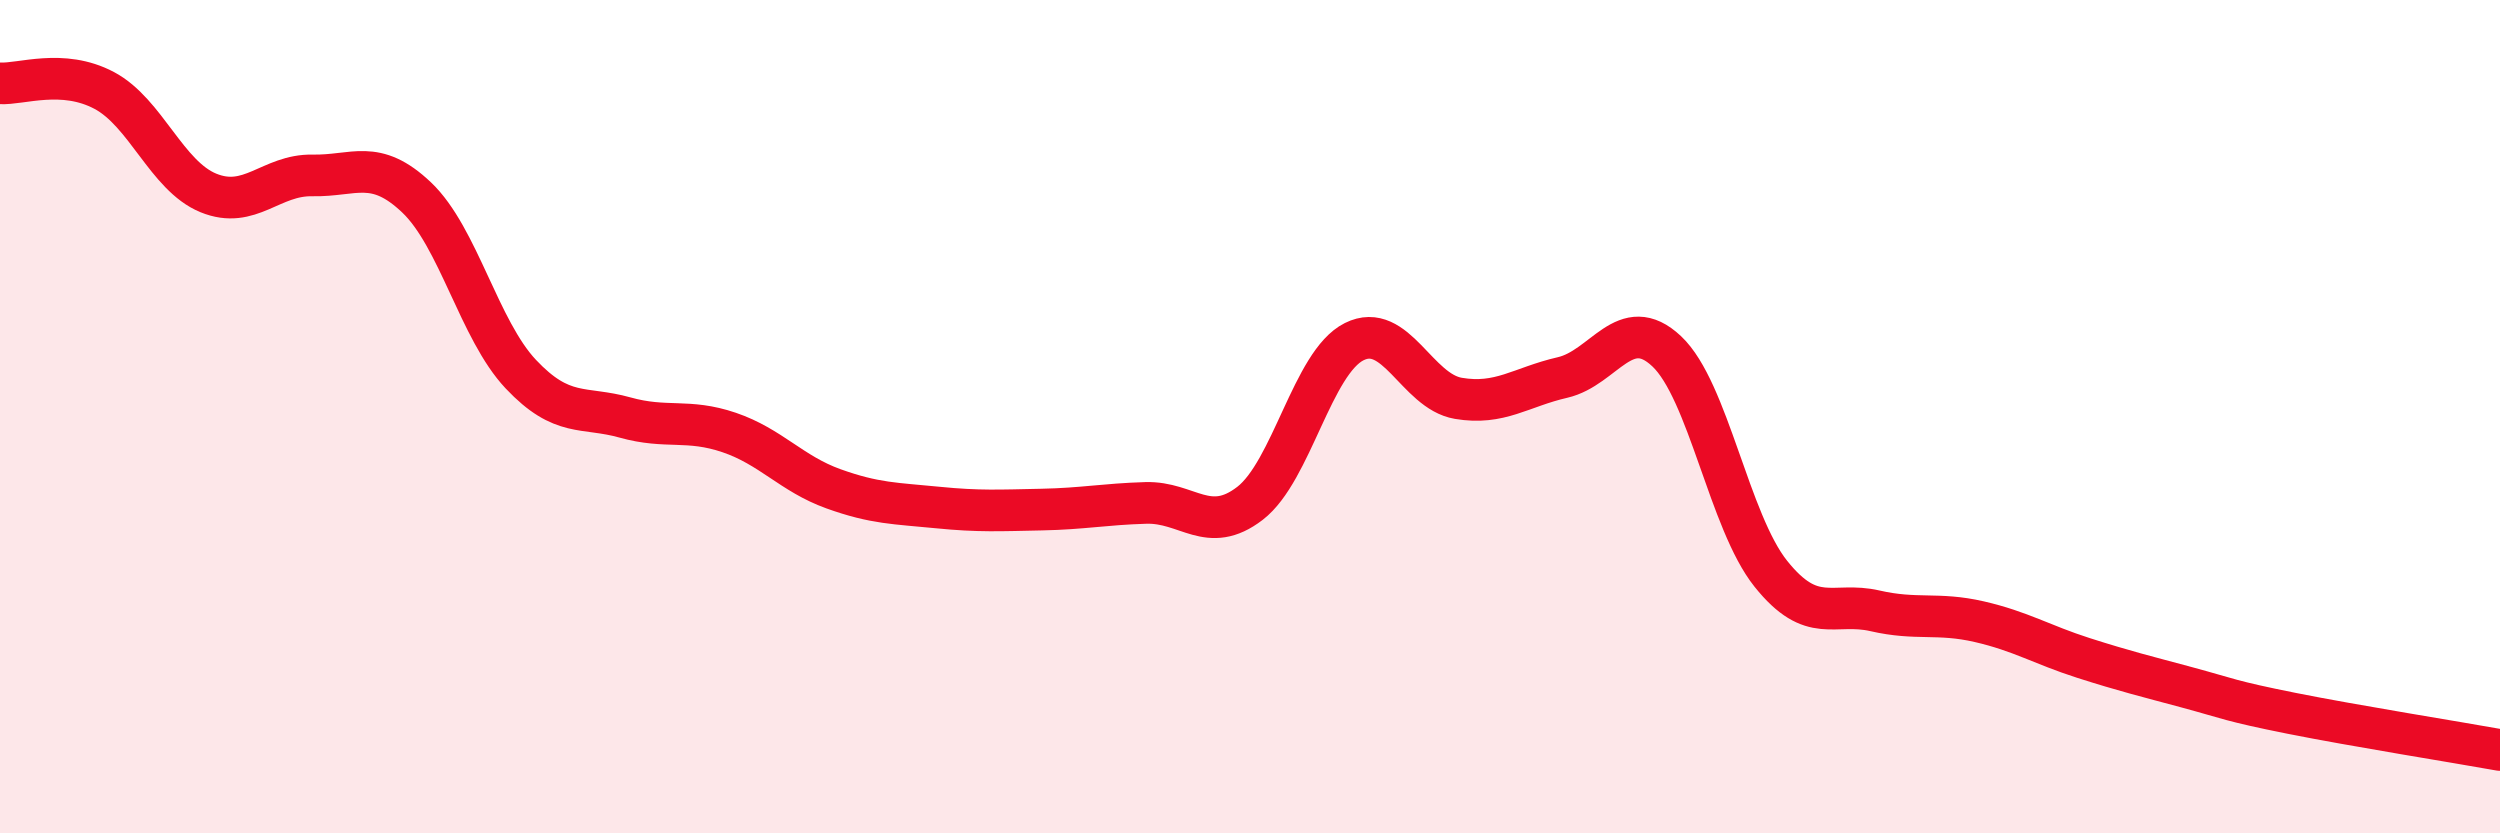
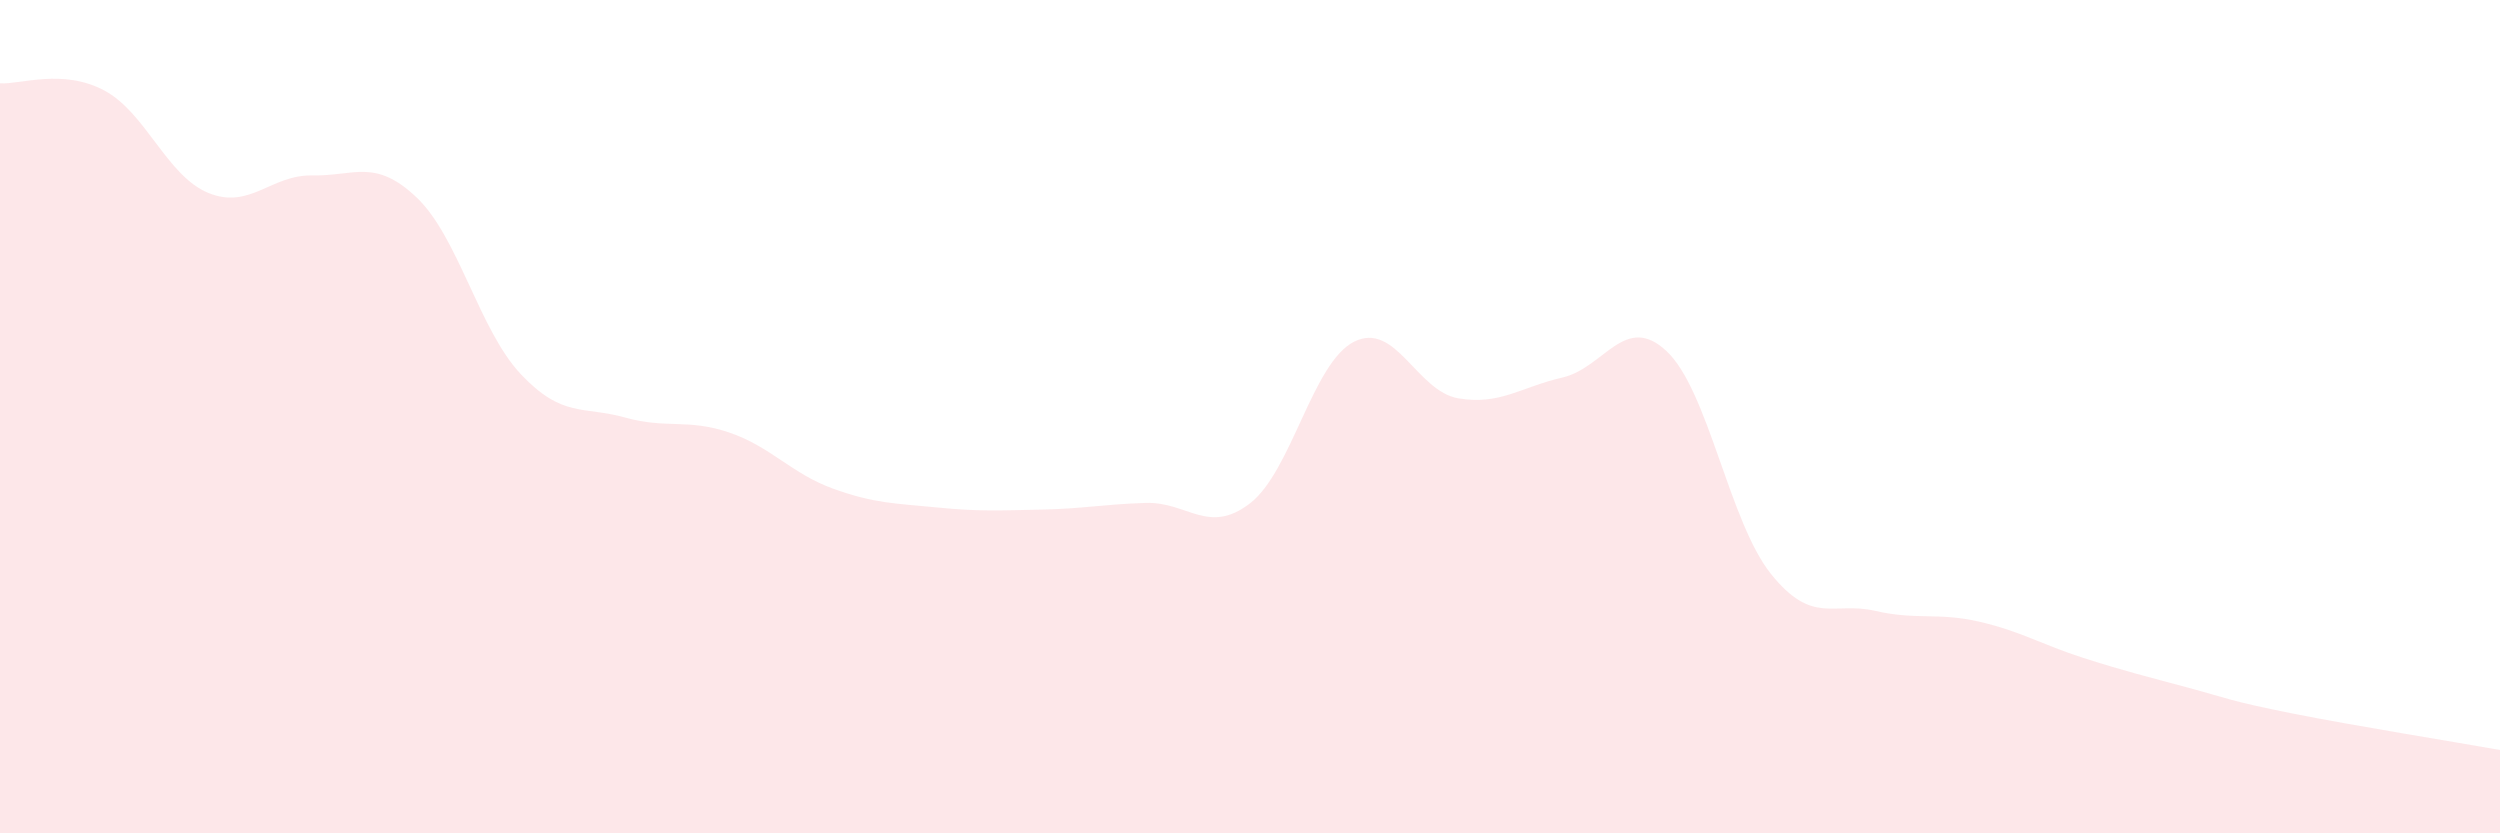
<svg xmlns="http://www.w3.org/2000/svg" width="60" height="20" viewBox="0 0 60 20">
  <path d="M 0,2 C 0.5,2.03 1.5,1.64 2.5,2.17 C 3.5,2.7 4,4.22 5,4.63 C 6,5.04 6.5,4.19 7.5,4.21 C 8.5,4.23 9,3.79 10,4.74 C 11,5.69 11.5,7.92 12.5,8.98 C 13.5,10.04 14,9.74 15,10.02 C 16,10.3 16.5,10.04 17.5,10.38 C 18.5,10.72 19,11.37 20,11.73 C 21,12.09 21.5,12.08 22.5,12.18 C 23.5,12.28 24,12.25 25,12.23 C 26,12.21 26.5,12.1 27.5,12.07 C 28.5,12.04 29,12.85 30,12.08 C 31,11.31 31.5,8.7 32.5,8.2 C 33.5,7.7 34,9.39 35,9.56 C 36,9.73 36.5,9.29 37.5,9.06 C 38.5,8.83 39,7.49 40,8.43 C 41,9.37 41.5,12.52 42.5,13.77 C 43.5,15.02 44,14.43 45,14.66 C 46,14.89 46.5,14.69 47.5,14.92 C 48.5,15.15 49,15.47 50,15.79 C 51,16.11 51.5,16.23 52.5,16.5 C 53.5,16.77 53.5,16.82 55,17.12 C 56.5,17.42 59,17.82 60,18L60 20L0 20Z" fill="#EB0A25" opacity="0.1" stroke-linecap="round" stroke-linejoin="round" />
-   <path d="M 0,2 C 0.5,2.03 1.5,1.64 2.5,2.17 C 3.5,2.7 4,4.22 5,4.63 C 6,5.04 6.5,4.19 7.5,4.21 C 8.5,4.23 9,3.79 10,4.74 C 11,5.69 11.5,7.92 12.5,8.98 C 13.5,10.04 14,9.74 15,10.02 C 16,10.3 16.5,10.04 17.5,10.38 C 18.5,10.72 19,11.37 20,11.73 C 21,12.09 21.5,12.08 22.5,12.18 C 23.5,12.28 24,12.25 25,12.23 C 26,12.21 26.5,12.1 27.5,12.07 C 28.5,12.04 29,12.85 30,12.08 C 31,11.31 31.5,8.7 32.5,8.2 C 33.5,7.7 34,9.39 35,9.56 C 36,9.73 36.5,9.29 37.5,9.06 C 38.5,8.83 39,7.49 40,8.43 C 41,9.37 41.5,12.52 42.5,13.77 C 43.5,15.02 44,14.43 45,14.66 C 46,14.89 46.5,14.69 47.5,14.92 C 48.5,15.15 49,15.47 50,15.79 C 51,16.11 51.5,16.23 52.5,16.5 C 53.5,16.77 53.5,16.82 55,17.12 C 56.5,17.42 59,17.82 60,18" stroke="#EB0A25" stroke-width="1" fill="none" stroke-linecap="round" stroke-linejoin="round" />
</svg>